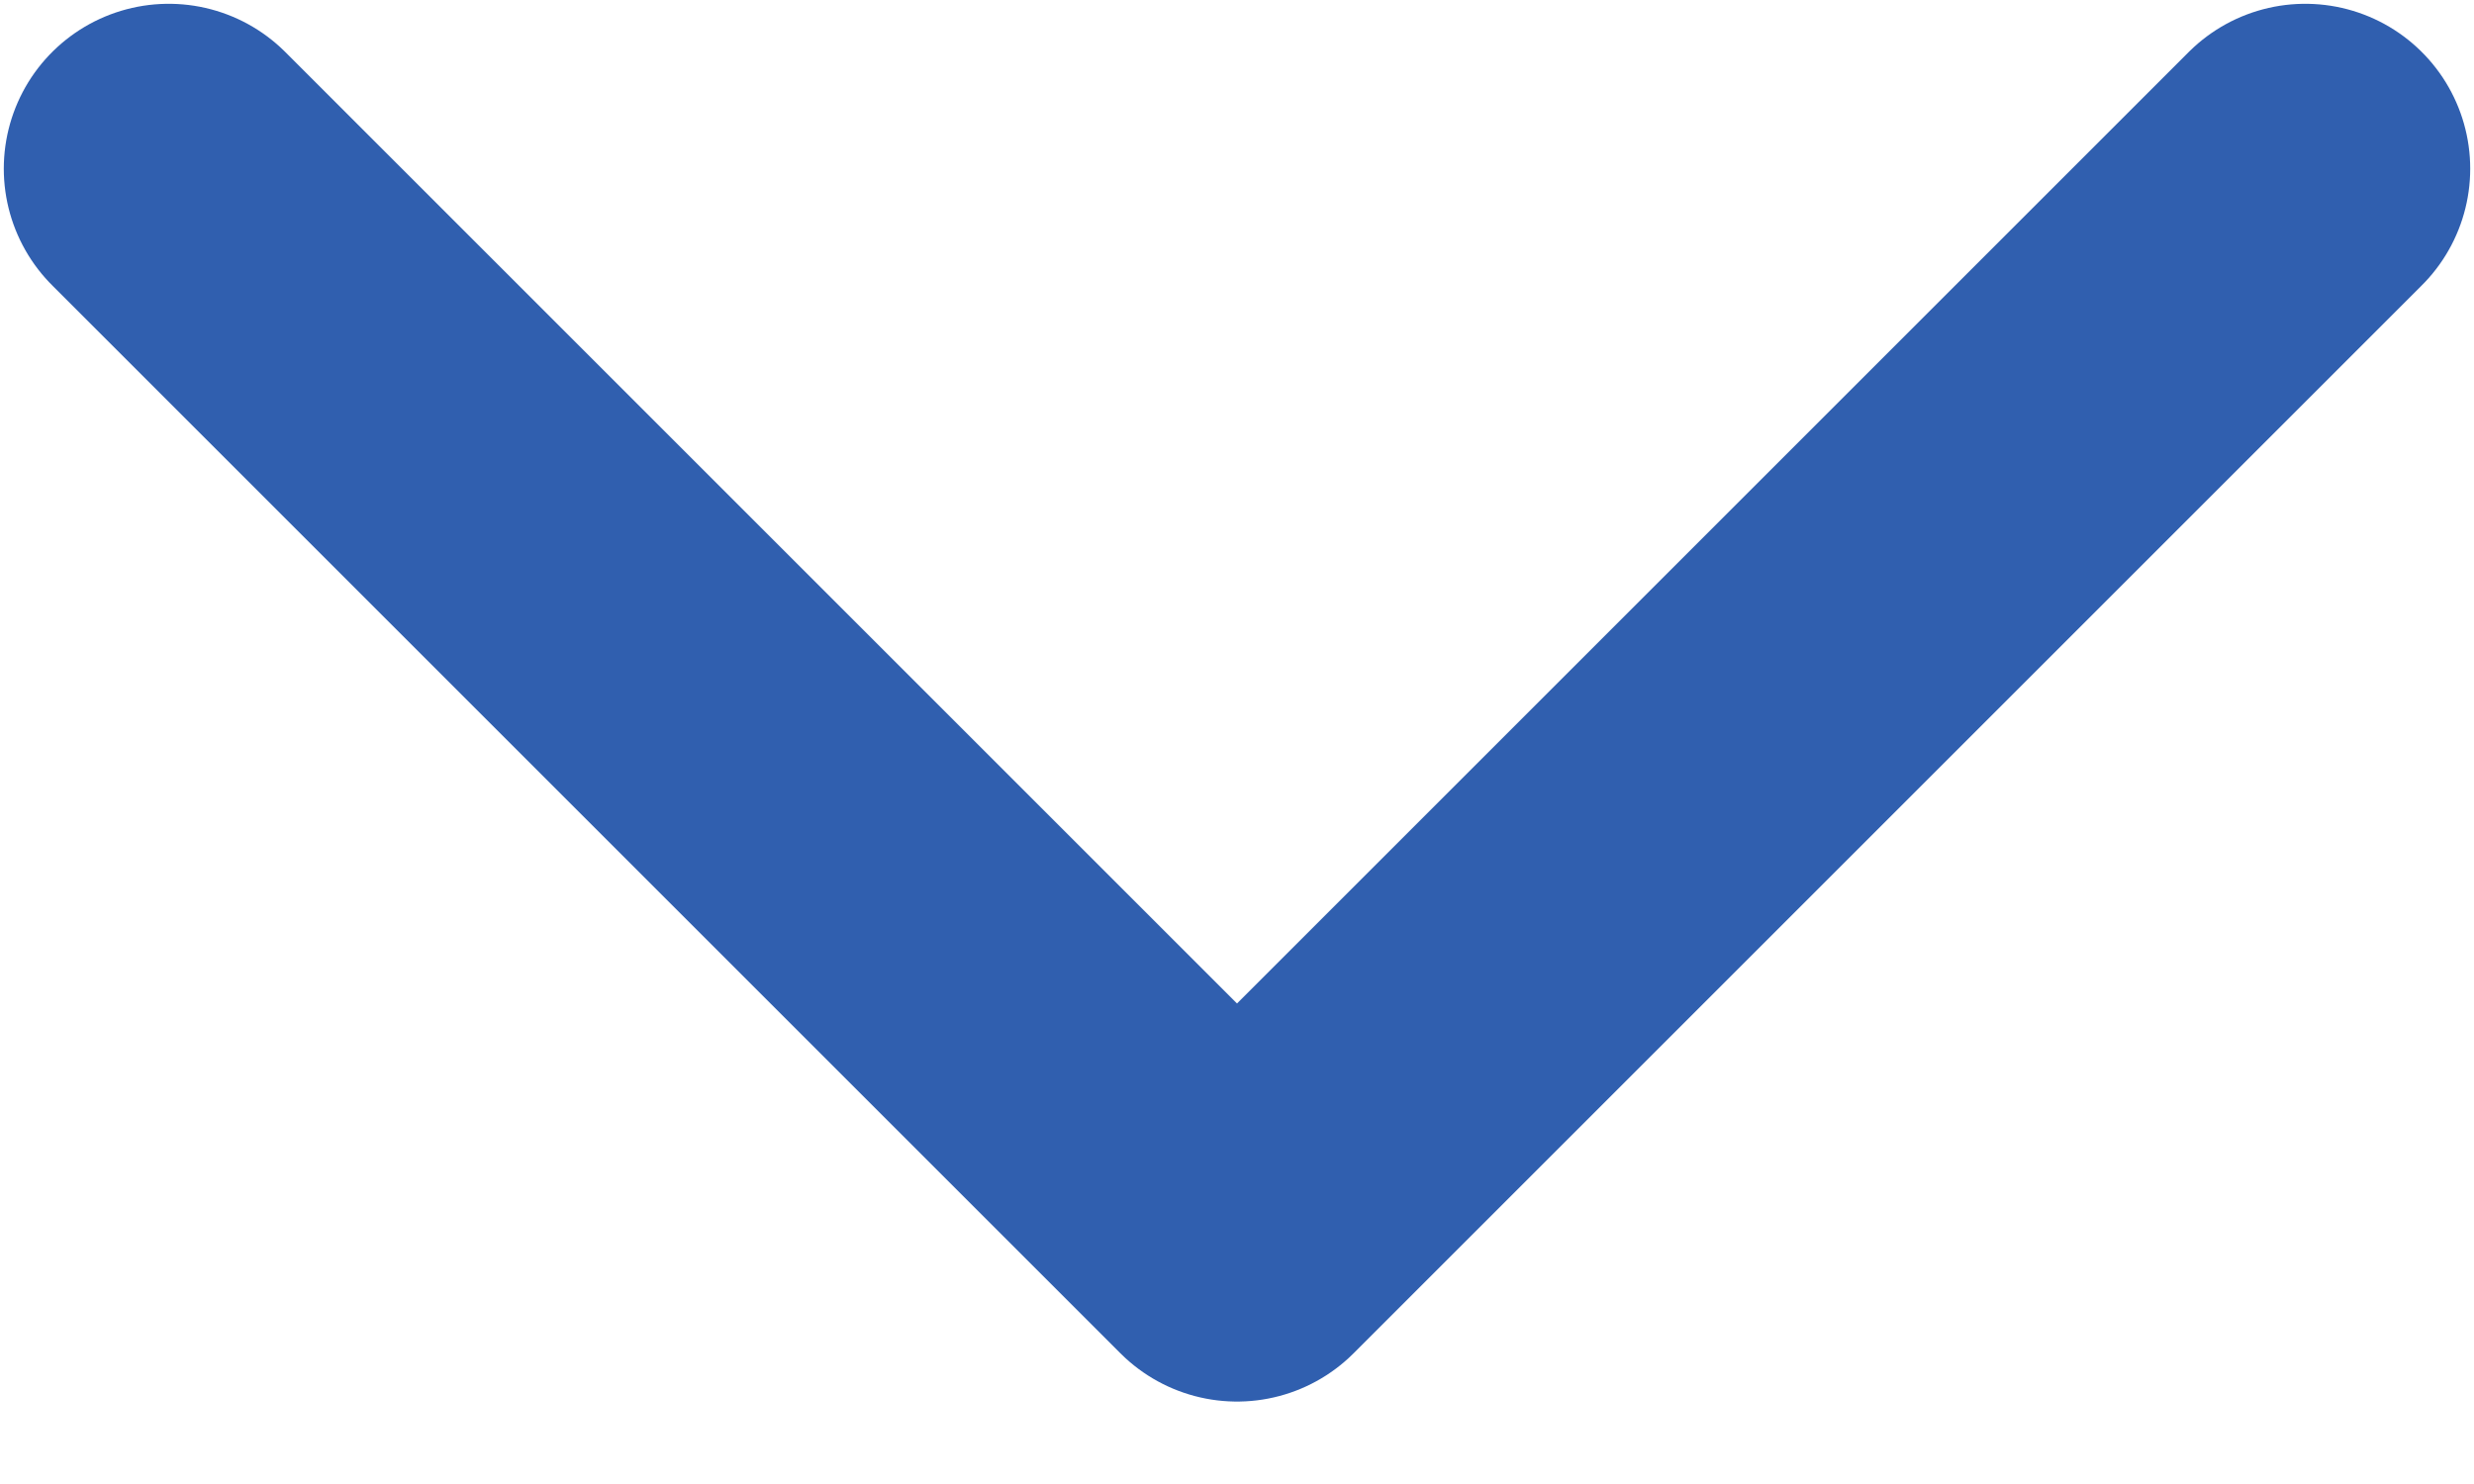
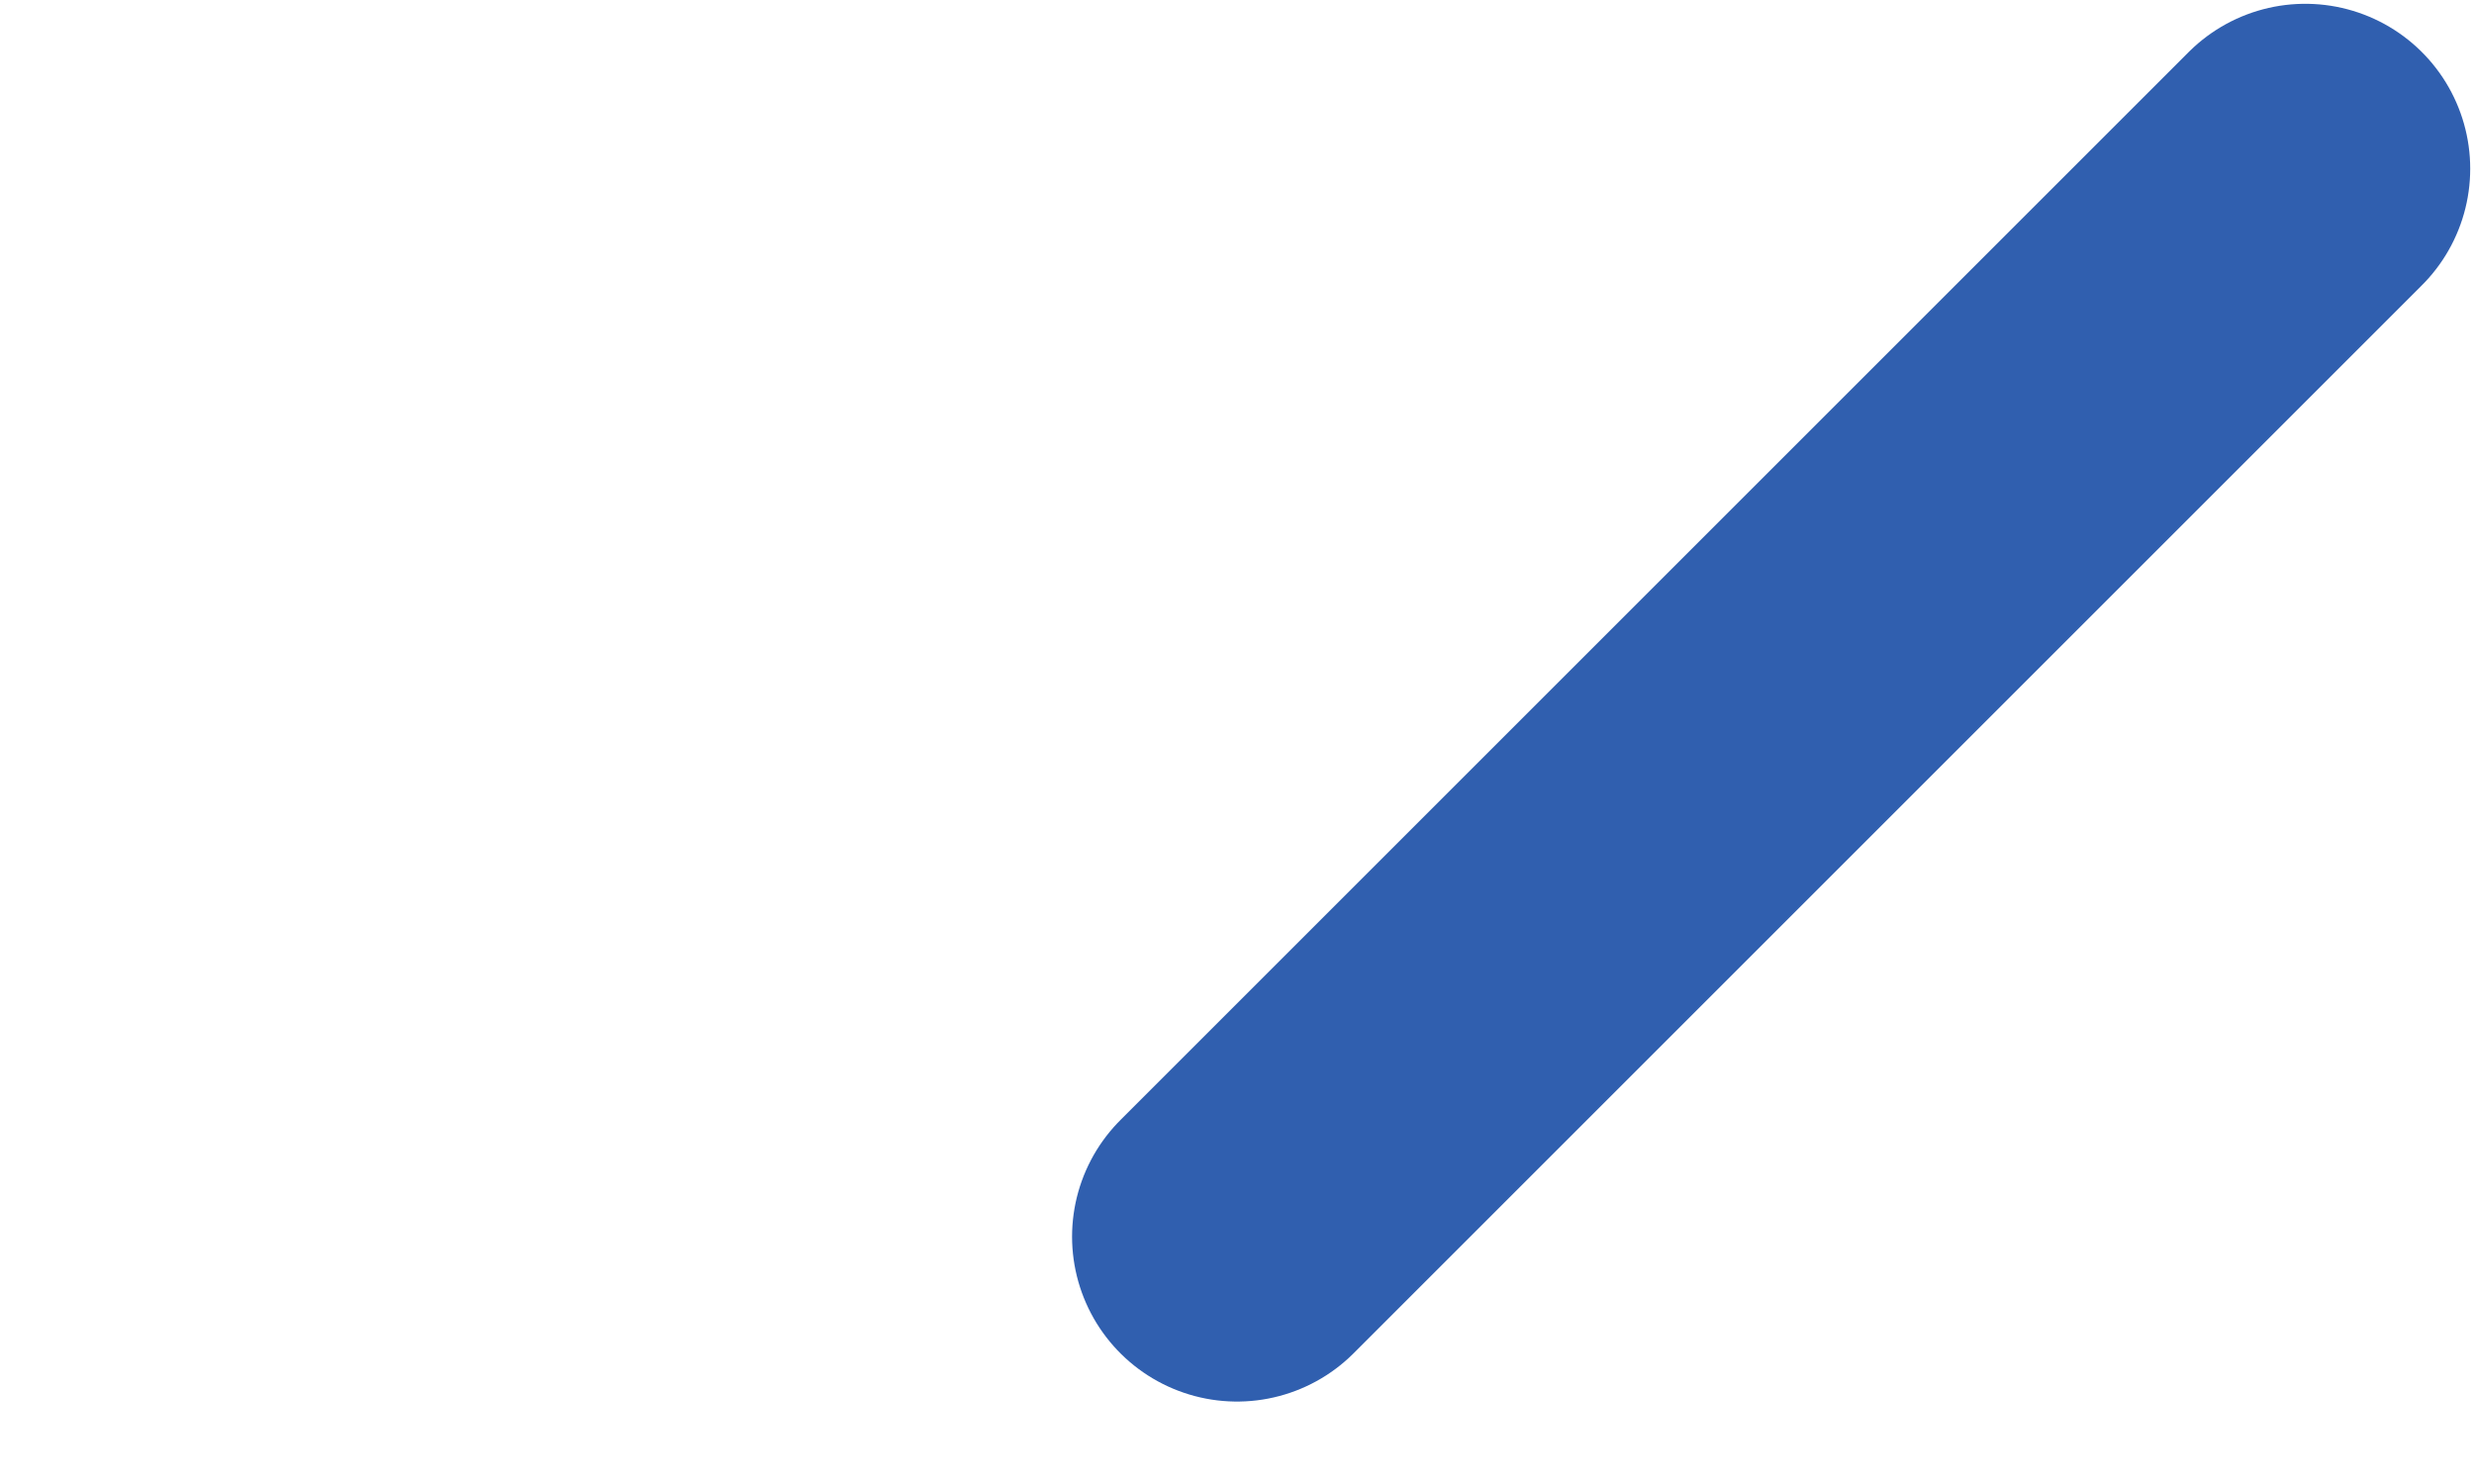
<svg xmlns="http://www.w3.org/2000/svg" width="15" height="9" viewBox="0 0 15 9" fill="none">
-   <path d="M13.977 1.023L7.5 7.5L1.023 1.023" stroke="#305FAF" stroke-width="2" stroke-linecap="round" stroke-linejoin="round" />
+   <path d="M13.977 1.023L7.5 7.5" stroke="#305FAF" stroke-width="2" stroke-linecap="round" stroke-linejoin="round" />
</svg>